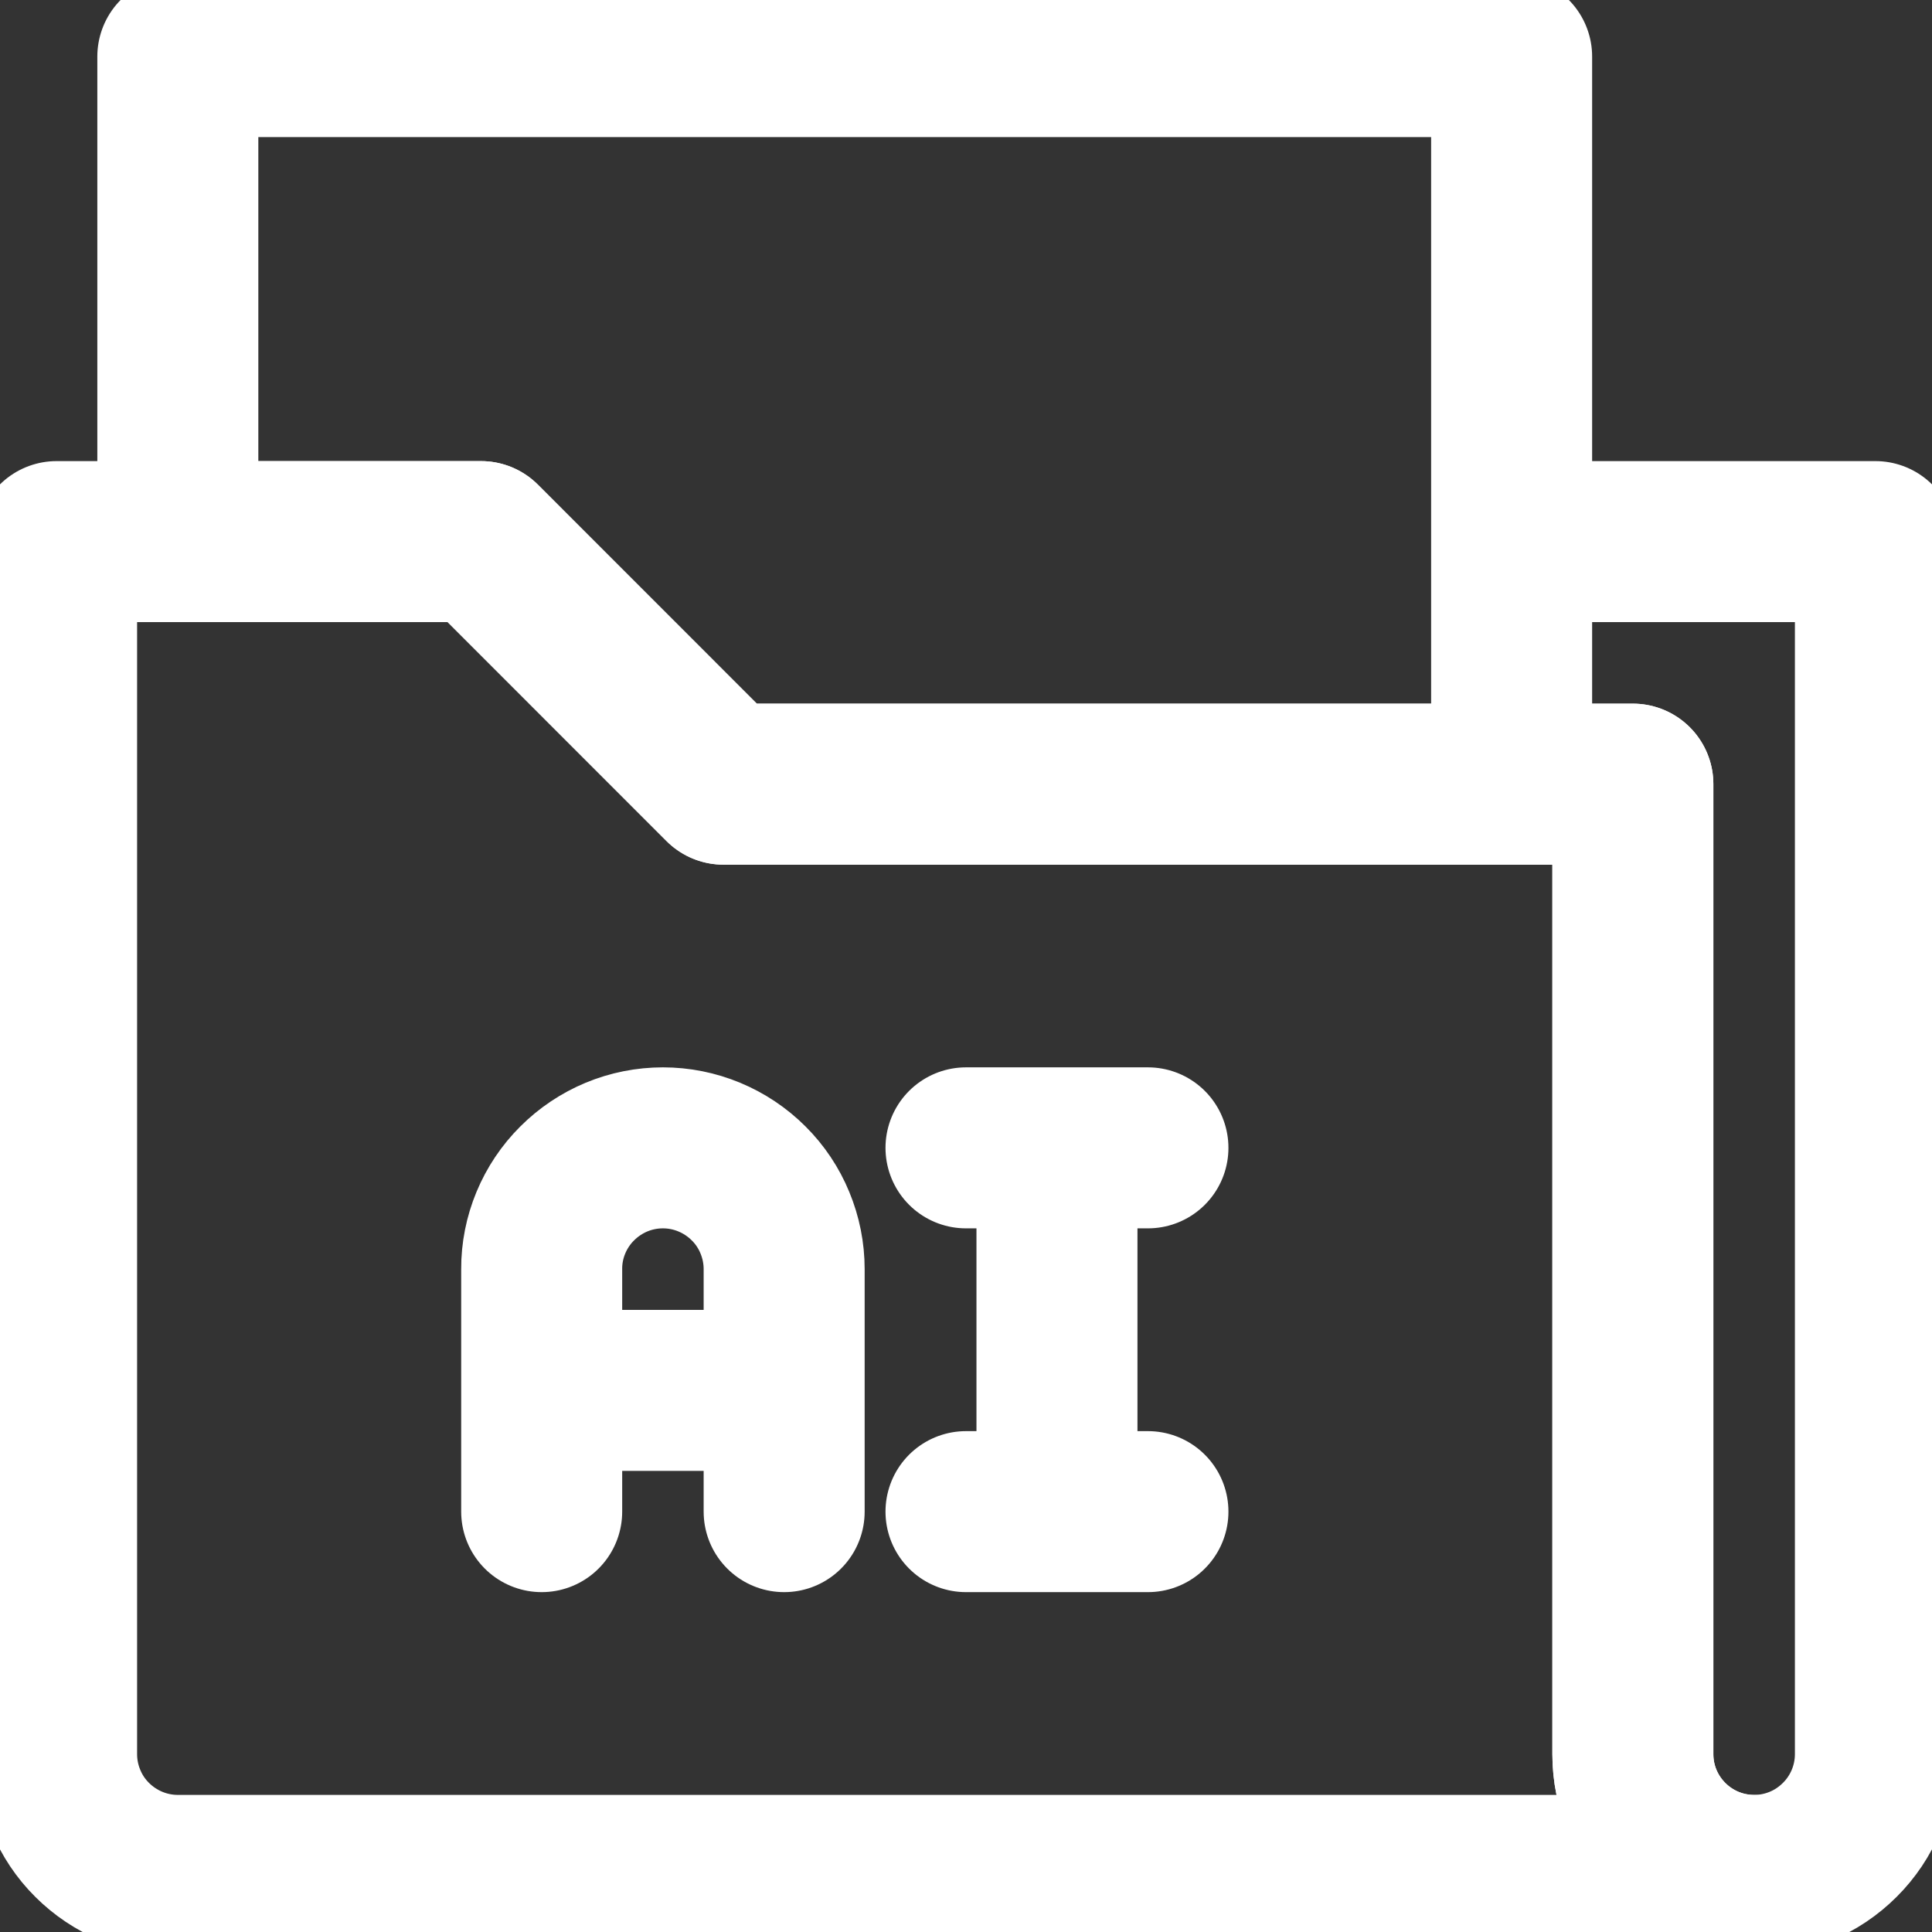
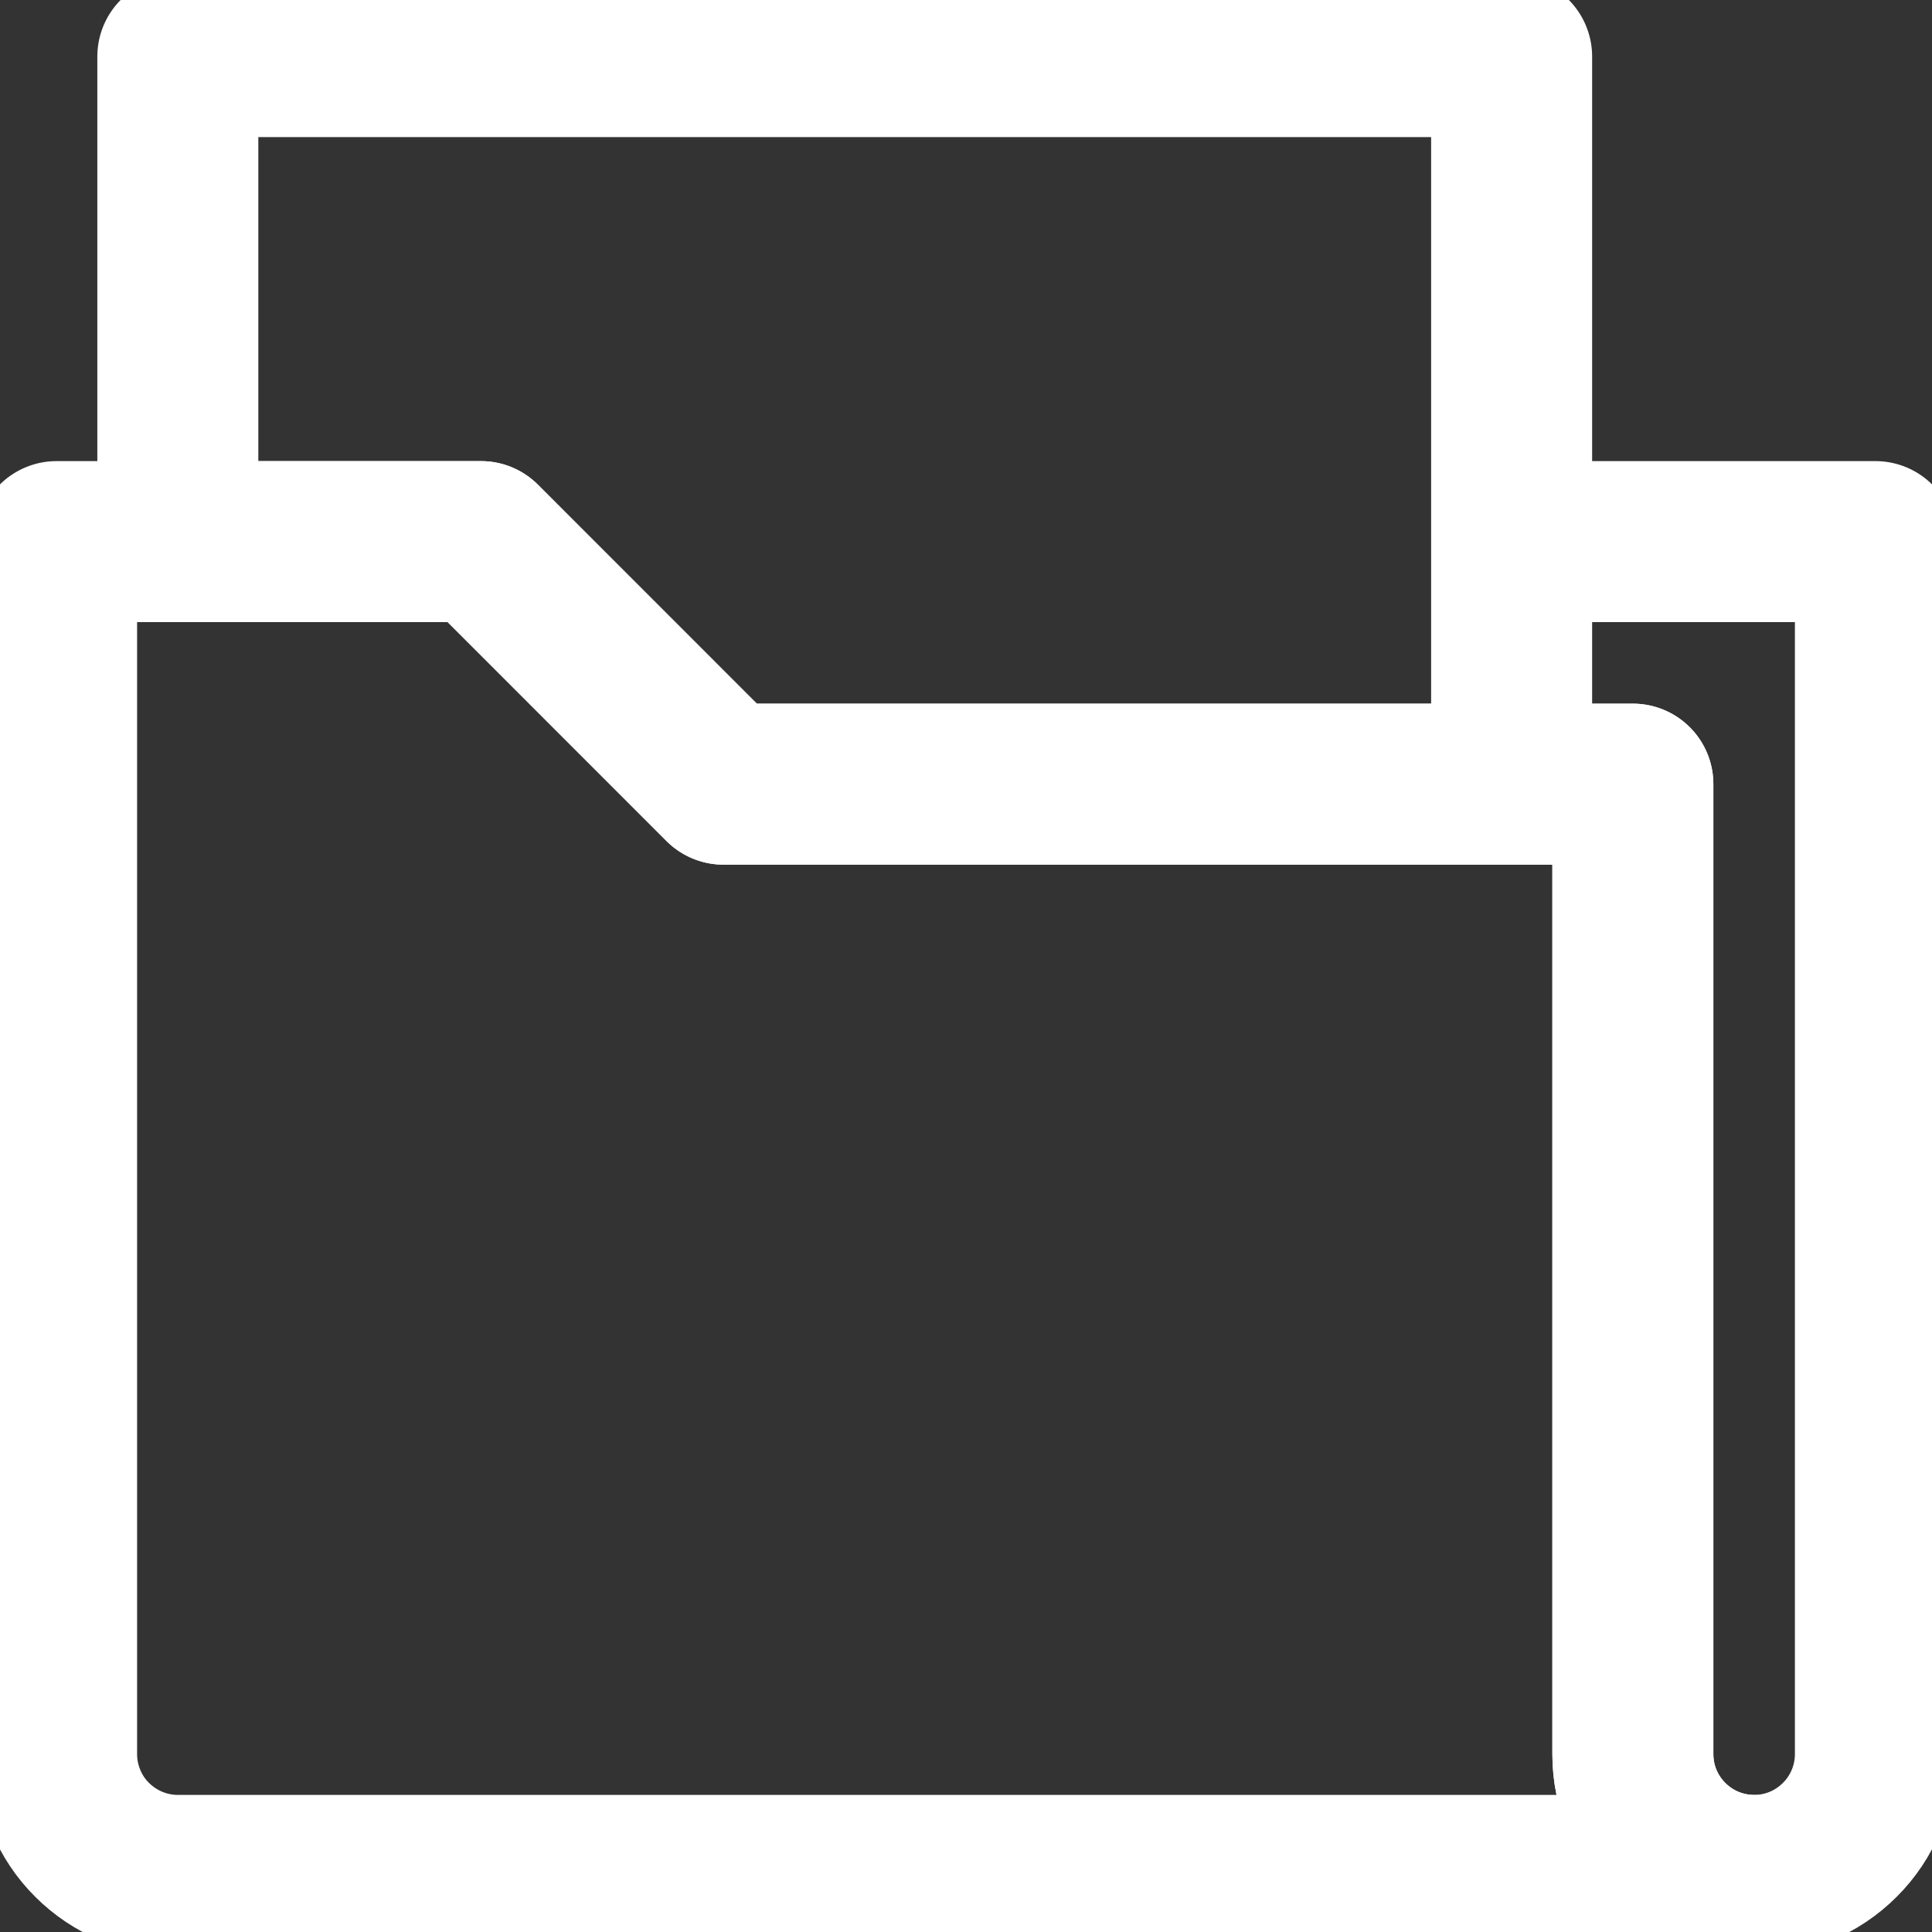
<svg xmlns="http://www.w3.org/2000/svg" width="24" height="24" viewBox="0 0 24 24" fill="none">
  <rect x="0" y="0" width="24" height="24" fill="#333333" stroke="none" />
  <g clip-path="url(#clip0_5586_1460)">
-     <path d="M6.729 18.778V15.765C6.728 15.568 6.767 15.372 6.843 15.189C6.919 15.006 7.03 14.84 7.17 14.701C7.31 14.561 7.476 14.45 7.658 14.374C7.841 14.298 8.037 14.259 8.235 14.259C8.433 14.259 8.628 14.298 8.811 14.374C8.994 14.45 9.16 14.561 9.3 14.701C9.44 14.84 9.551 15.006 9.626 15.189C9.702 15.372 9.741 15.568 9.741 15.765V18.778M6.729 17.272H9.741M12 14.259H14.26M12 18.778H14.26M13.13 14.259V18.778" stroke="white" stroke-width="2" stroke-miterlimit="10" stroke-linecap="round" stroke-linejoin="round" />
    <path d="M0.703 6.728V21.791C0.703 21.988 0.742 22.184 0.818 22.367C0.893 22.55 1.004 22.716 1.144 22.855C1.284 22.995 1.45 23.106 1.633 23.182C1.816 23.258 2.012 23.297 2.209 23.297H21.791C20.959 23.297 20.284 22.622 20.284 21.791V9.741H8.987L5.975 6.728H0.703Z" stroke="white" stroke-width="2" stroke-miterlimit="10" stroke-linecap="round" stroke-linejoin="round" />
    <path d="M18.778 9.741H20.284V21.791C20.284 22.622 20.958 23.297 21.79 23.297C21.988 23.297 22.184 23.258 22.367 23.182C22.549 23.107 22.715 22.995 22.855 22.855C22.995 22.716 23.106 22.55 23.182 22.367C23.258 22.184 23.297 21.988 23.297 21.791V6.728H18.778V9.741ZM18.778 9.741V0.703H2.209V6.728H5.975L8.987 9.741H18.778Z" stroke="white" stroke-width="2" stroke-miterlimit="10" stroke-linecap="round" stroke-linejoin="round" />
  </g>
  <defs>
    <clipPath id="clip0_5586_1460">
      <rect width="24" height="24" fill="white" />
    </clipPath>
  </defs>
</svg>